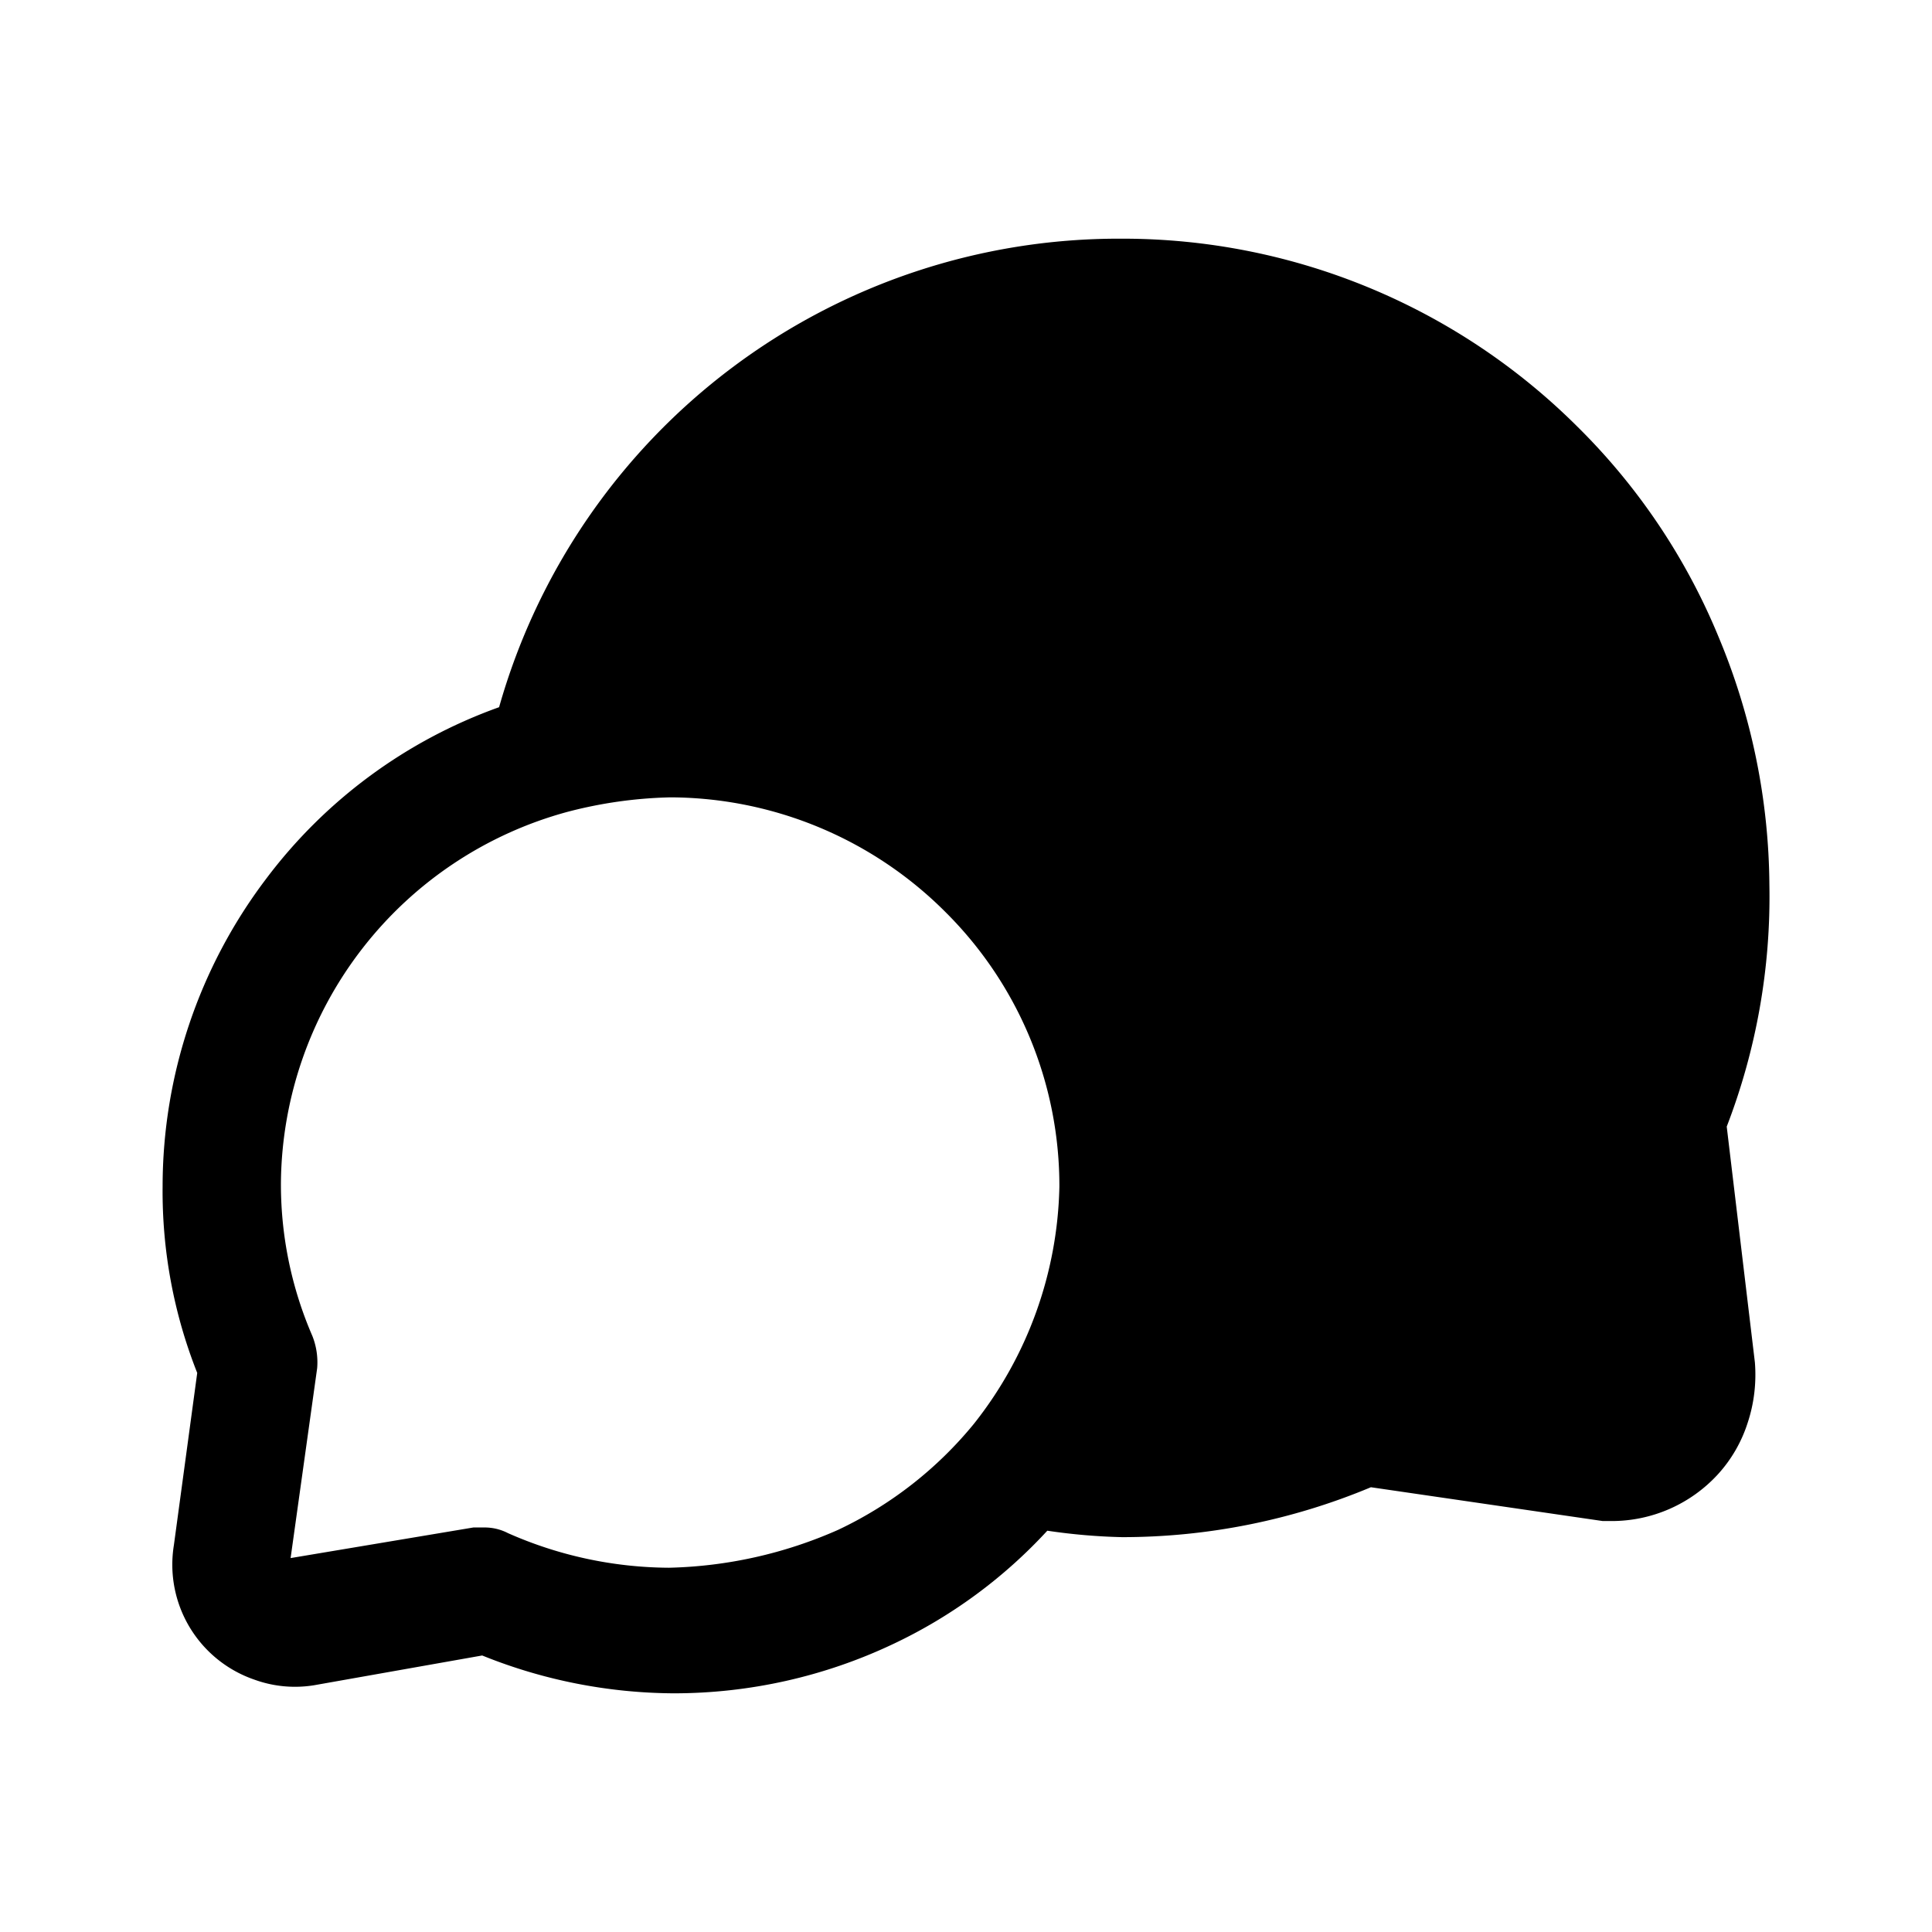
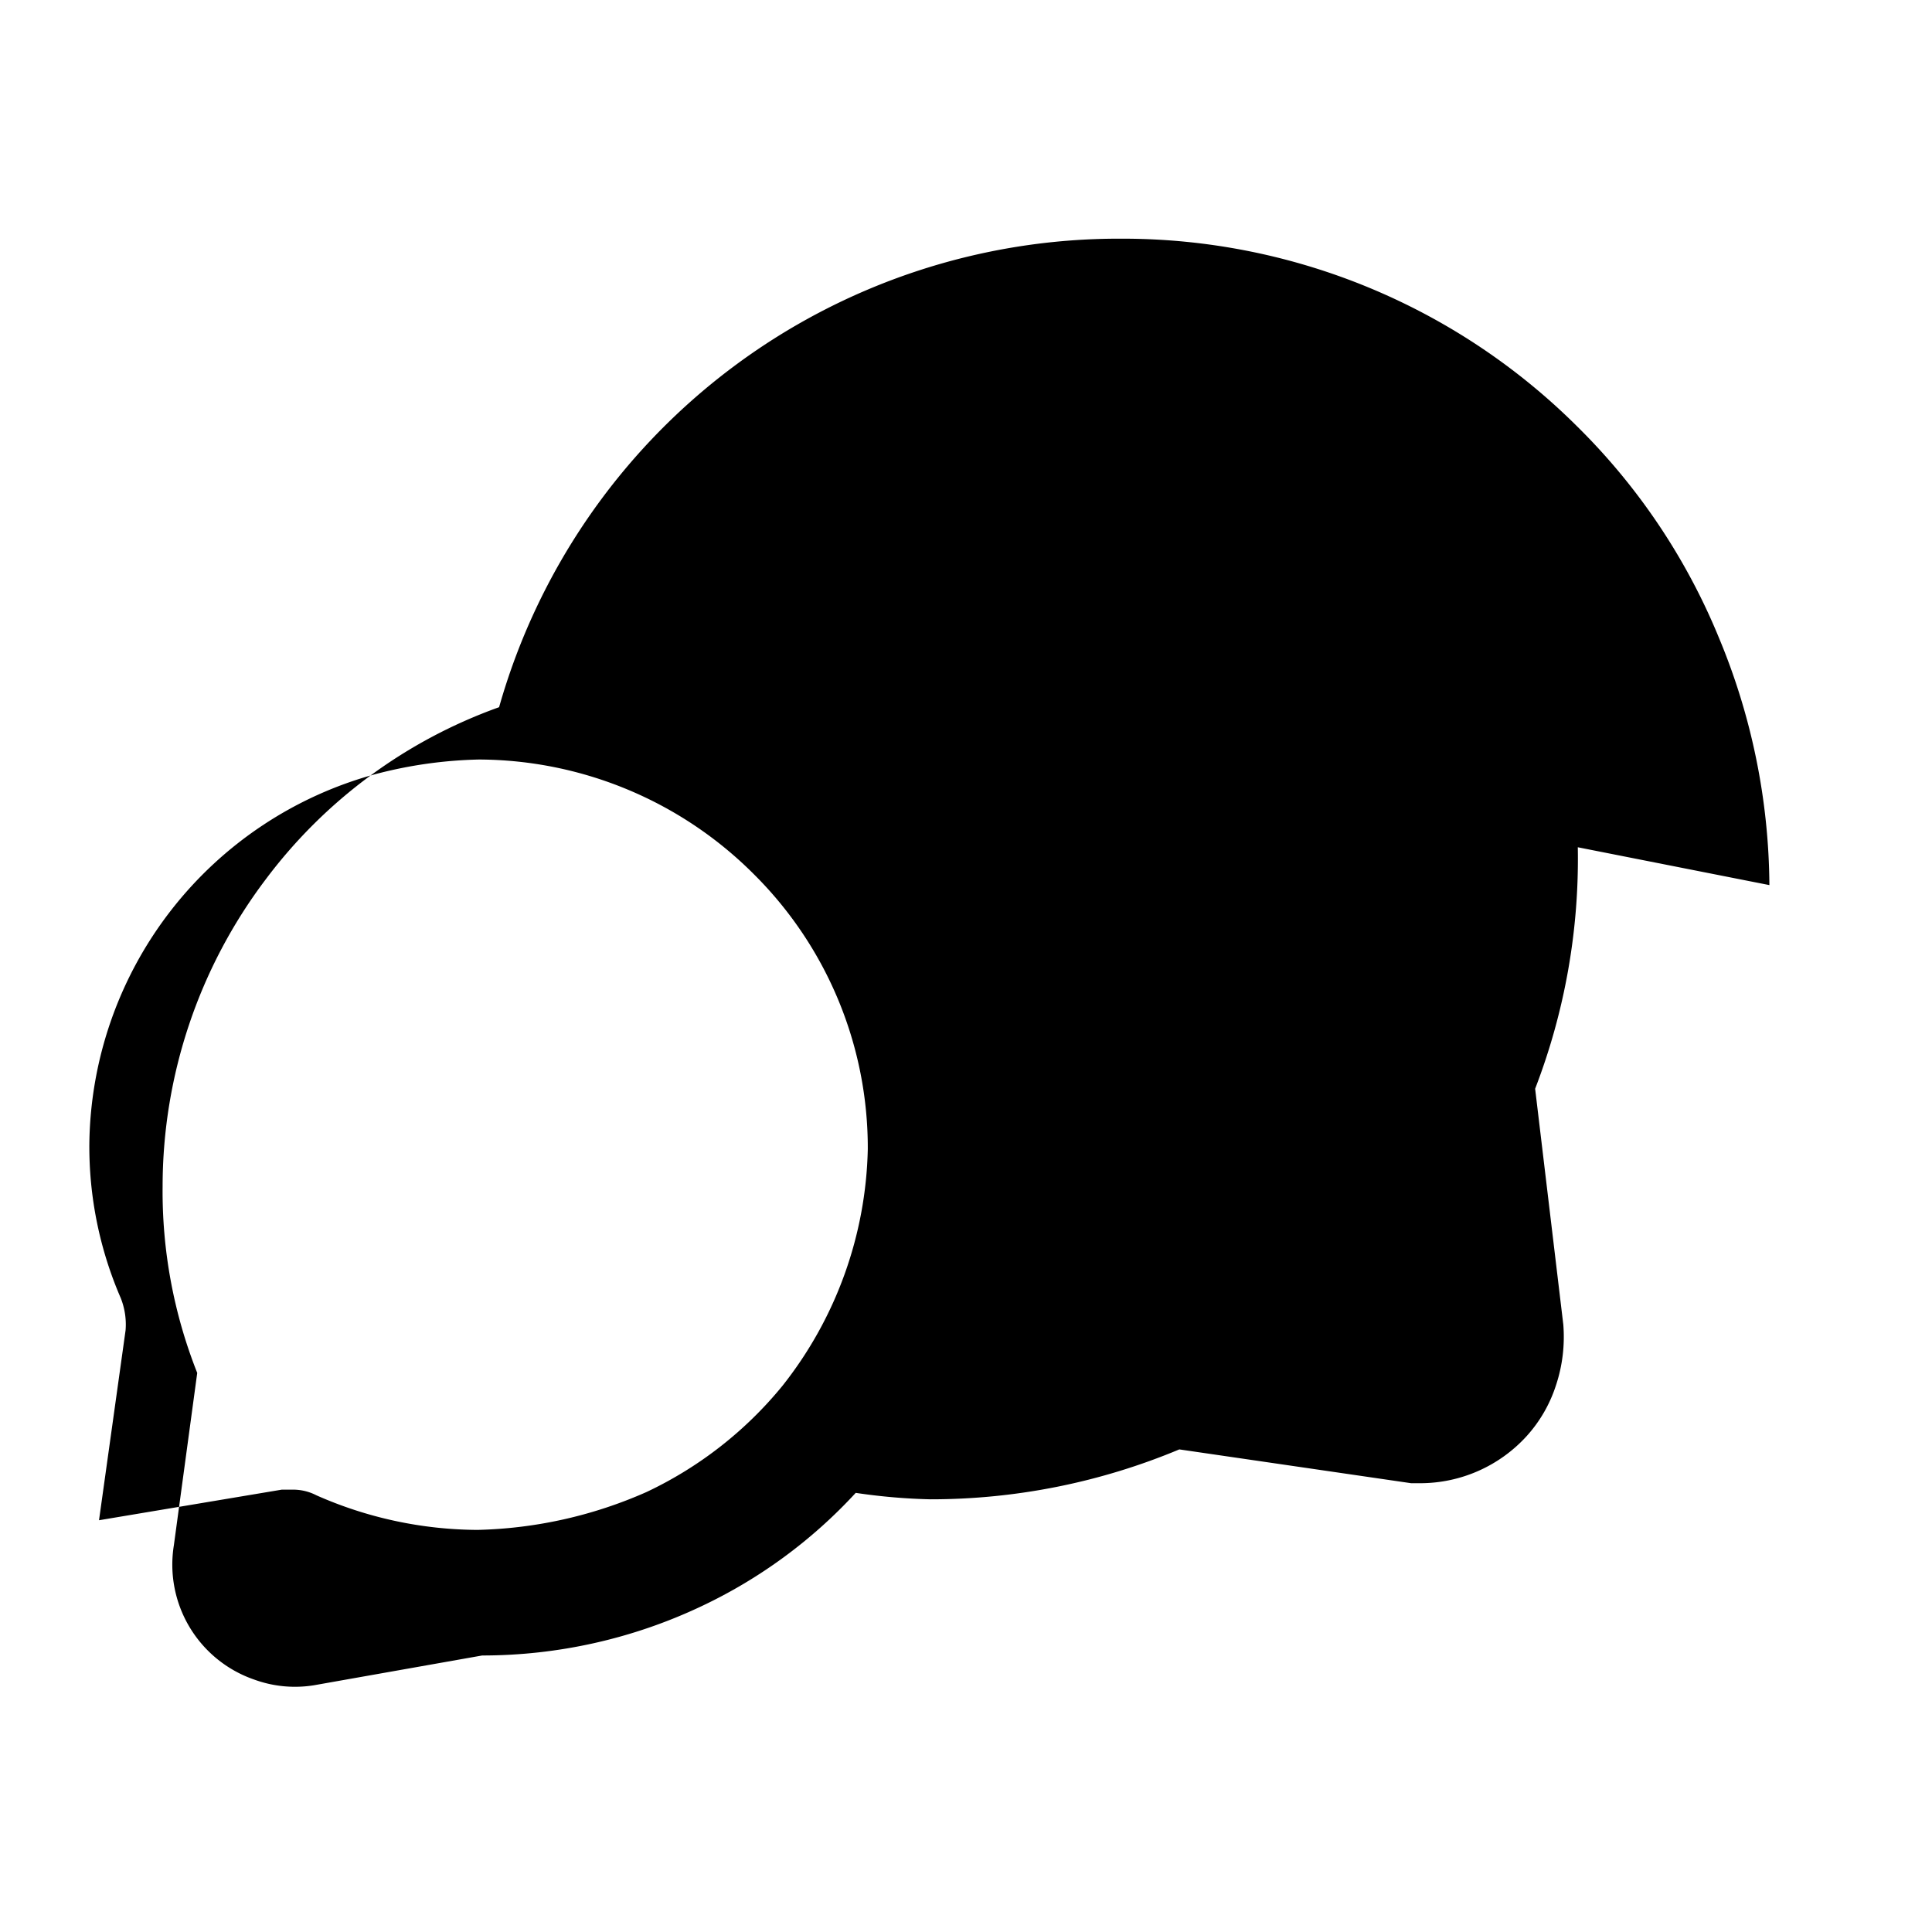
<svg xmlns="http://www.w3.org/2000/svg" width="800" height="800" viewBox="0 0 24 24">
-   <path fill="currentColor" d="M21.98 10.995a8.11 8.11 0 0 0-.63-3.08a7.89 7.89 0 0 0-1.75-2.61a8 8 0 0 0-5.67-2.34a8 8 0 0 0-7.73 5.82a6.25 6.25 0 0 0-2.9 2.14a6.33 6.33 0 0 0-1.28 3.81a6.12 6.12 0 0 0 .43 2.32l-.29 2.14a1.51 1.51 0 0 0 1 1.67c.236.086.49.11.74.07l2.09-.37a6.429 6.429 0 0 0 2.38.47c.94 0 1.87-.208 2.72-.61a6.2 6.2 0 0 0 1.92-1.41c.308.046.618.073.93.08c1.06 0 2.11-.21 3.09-.62l2.88.42h.11a1.79 1.79 0 0 0 1.32-.58a1.73 1.73 0 0 0 .37-.64c.08-.241.11-.497.09-.75l-.35-2.93a7.94 7.94 0 0 0 .53-3m-9.88 6.69a4.849 4.849 0 0 1-1.69 1.32a5.49 5.49 0 0 1-2.1.47a4.998 4.998 0 0 1-2-.43a.63.63 0 0 0-.3-.07h-.13l-2.27.38l.33-2.36a.89.89 0 0 0-.06-.4a4.73 4.73 0 0 1-.39-1.93a4.82 4.82 0 0 1 3.56-4.58a5.49 5.49 0 0 1 1.28-.18a4.85 4.85 0 0 1 3.42 1.43a4.792 4.792 0 0 1 1.41 3.41a4.9 4.9 0 0 1-1.06 2.94" />
+   <path fill="currentColor" d="M21.98 10.995a8.11 8.11 0 0 0-.63-3.08a7.89 7.89 0 0 0-1.75-2.61a8 8 0 0 0-5.67-2.34a8 8 0 0 0-7.73 5.82a6.25 6.25 0 0 0-2.9 2.14a6.33 6.33 0 0 0-1.28 3.81a6.12 6.12 0 0 0 .43 2.32l-.29 2.14a1.51 1.51 0 0 0 1 1.67c.236.086.49.11.74.07l2.09-.37c.94 0 1.87-.208 2.72-.61a6.2 6.2 0 0 0 1.92-1.41c.308.046.618.073.93.08c1.06 0 2.11-.21 3.09-.62l2.88.42h.11a1.79 1.79 0 0 0 1.32-.58a1.73 1.73 0 0 0 .37-.64c.08-.241.11-.497.09-.75l-.35-2.93a7.94 7.94 0 0 0 .53-3m-9.88 6.69a4.849 4.849 0 0 1-1.69 1.32a5.49 5.49 0 0 1-2.1.47a4.998 4.998 0 0 1-2-.43a.63.63 0 0 0-.3-.07h-.13l-2.27.38l.33-2.36a.89.89 0 0 0-.06-.4a4.73 4.73 0 0 1-.39-1.93a4.82 4.82 0 0 1 3.56-4.58a5.49 5.49 0 0 1 1.28-.18a4.85 4.85 0 0 1 3.42 1.43a4.792 4.792 0 0 1 1.41 3.41a4.9 4.9 0 0 1-1.06 2.94" />
</svg>